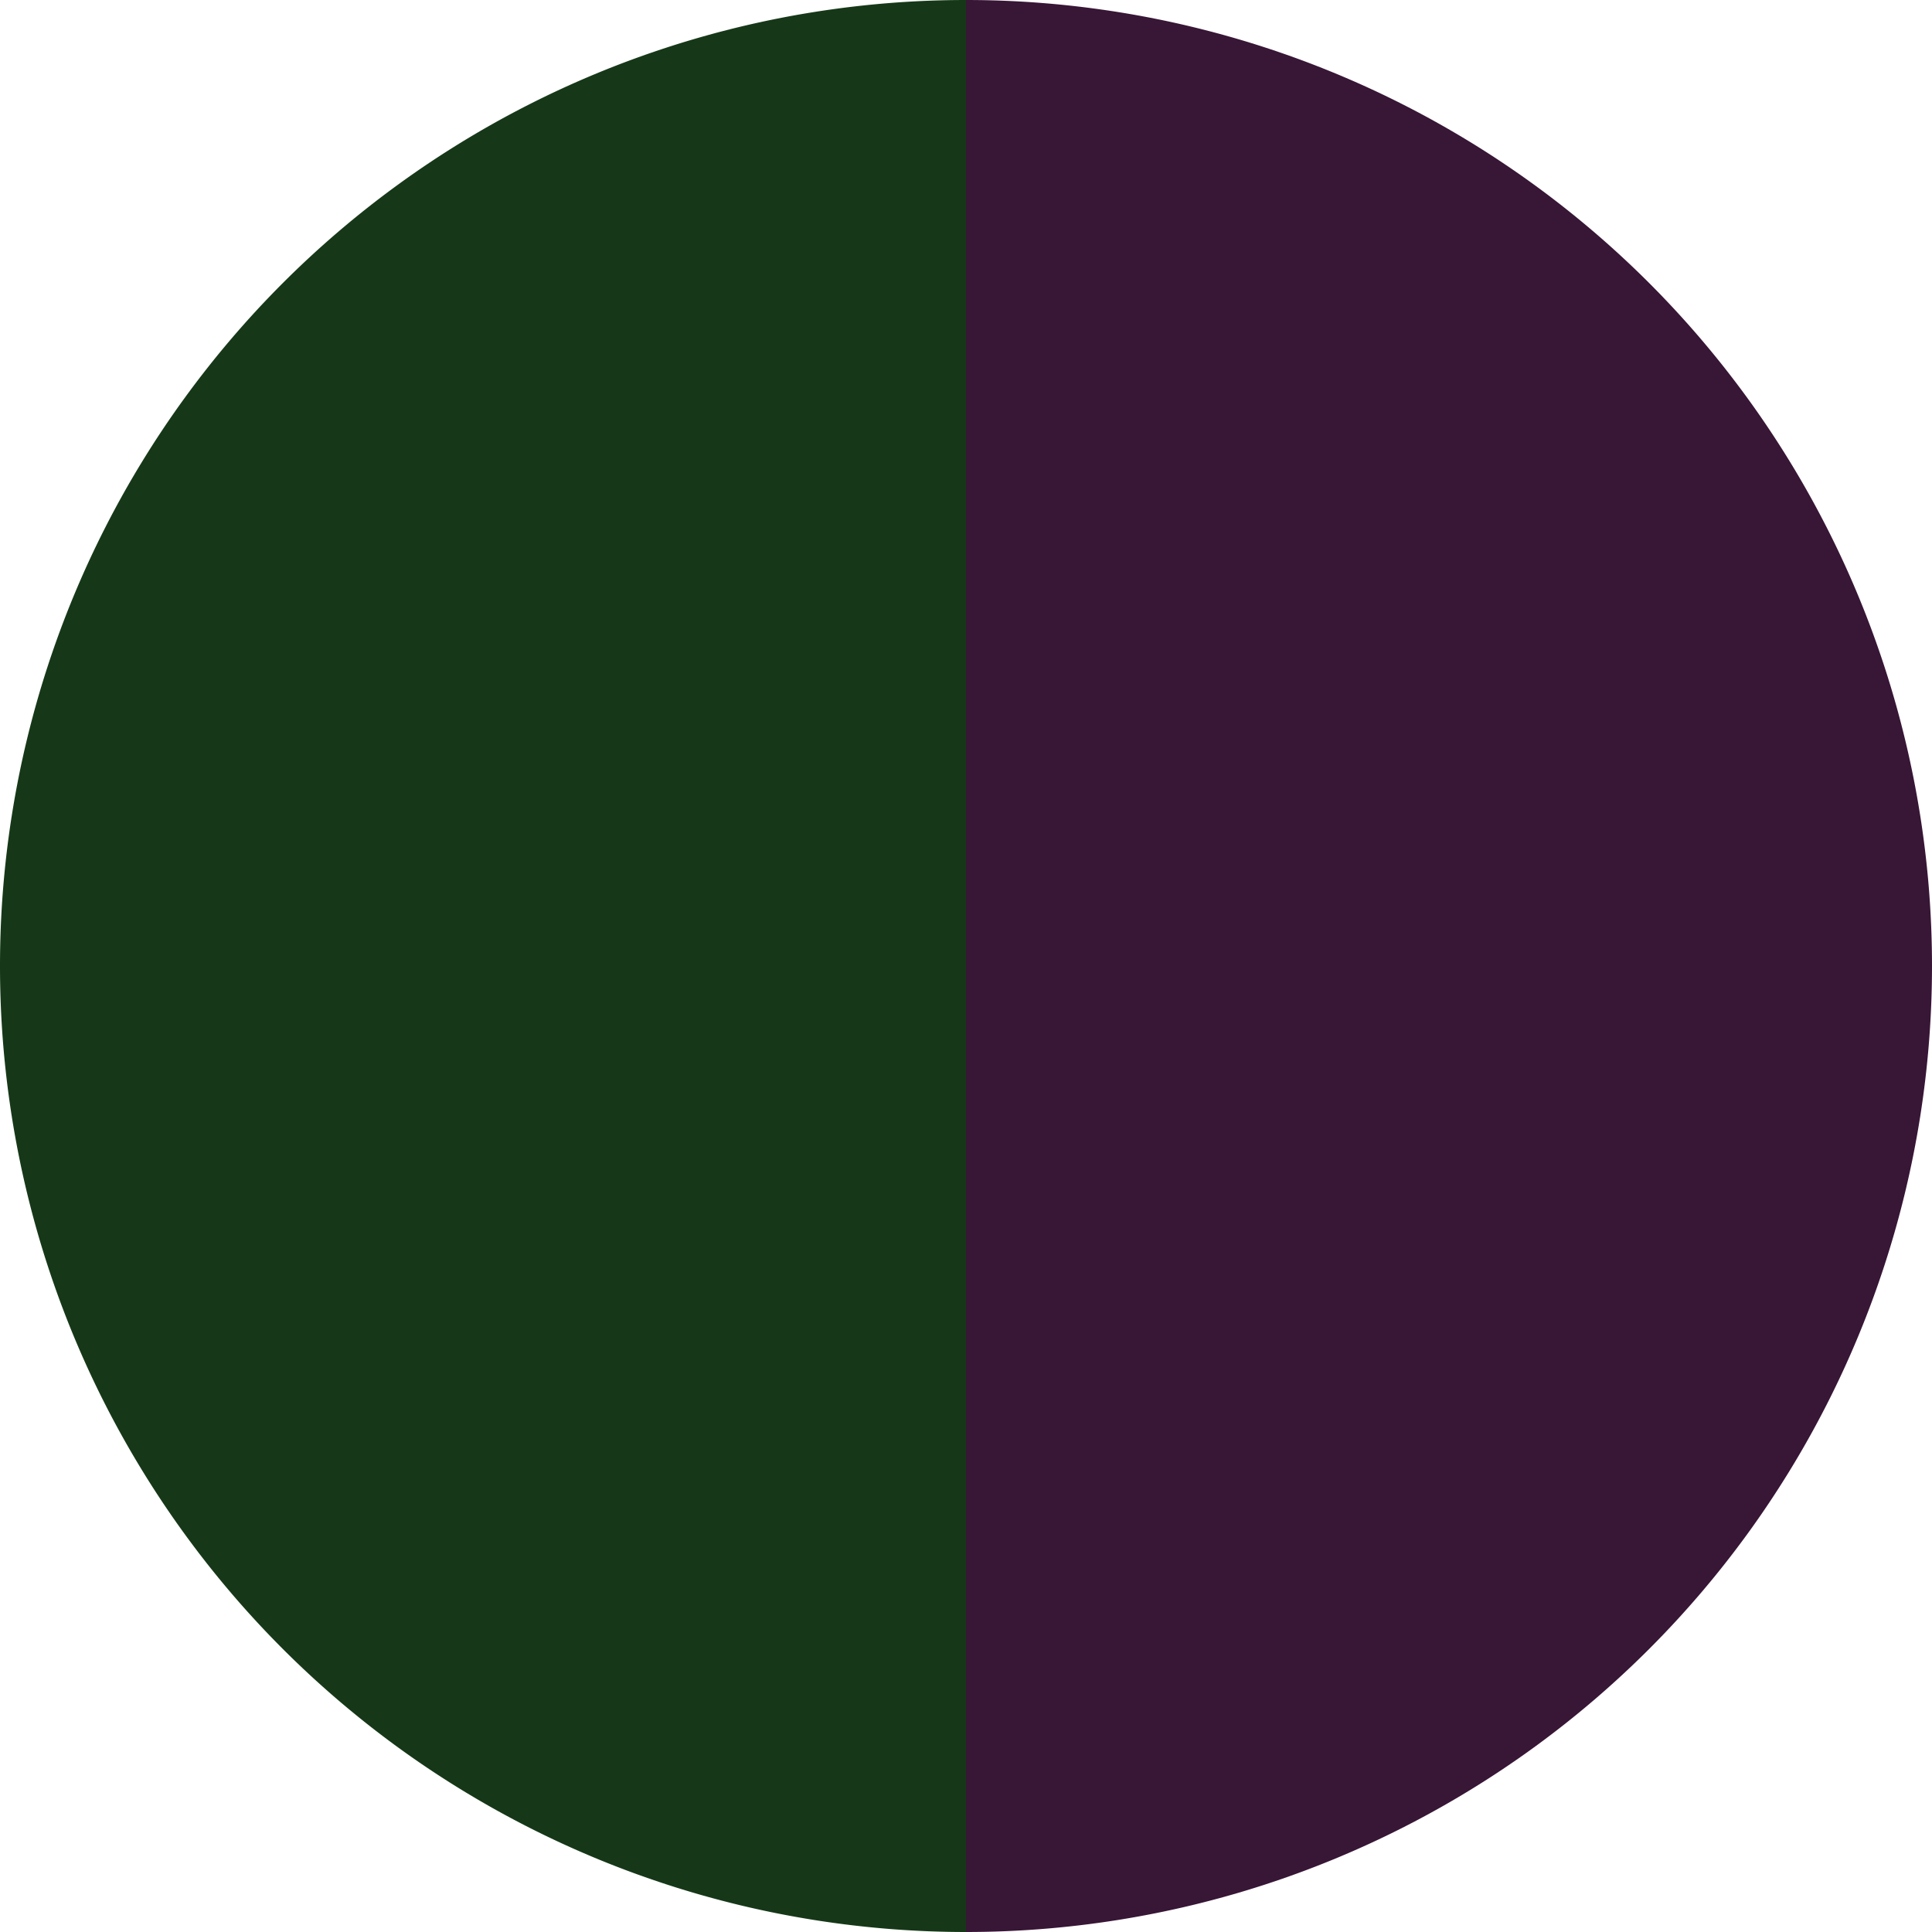
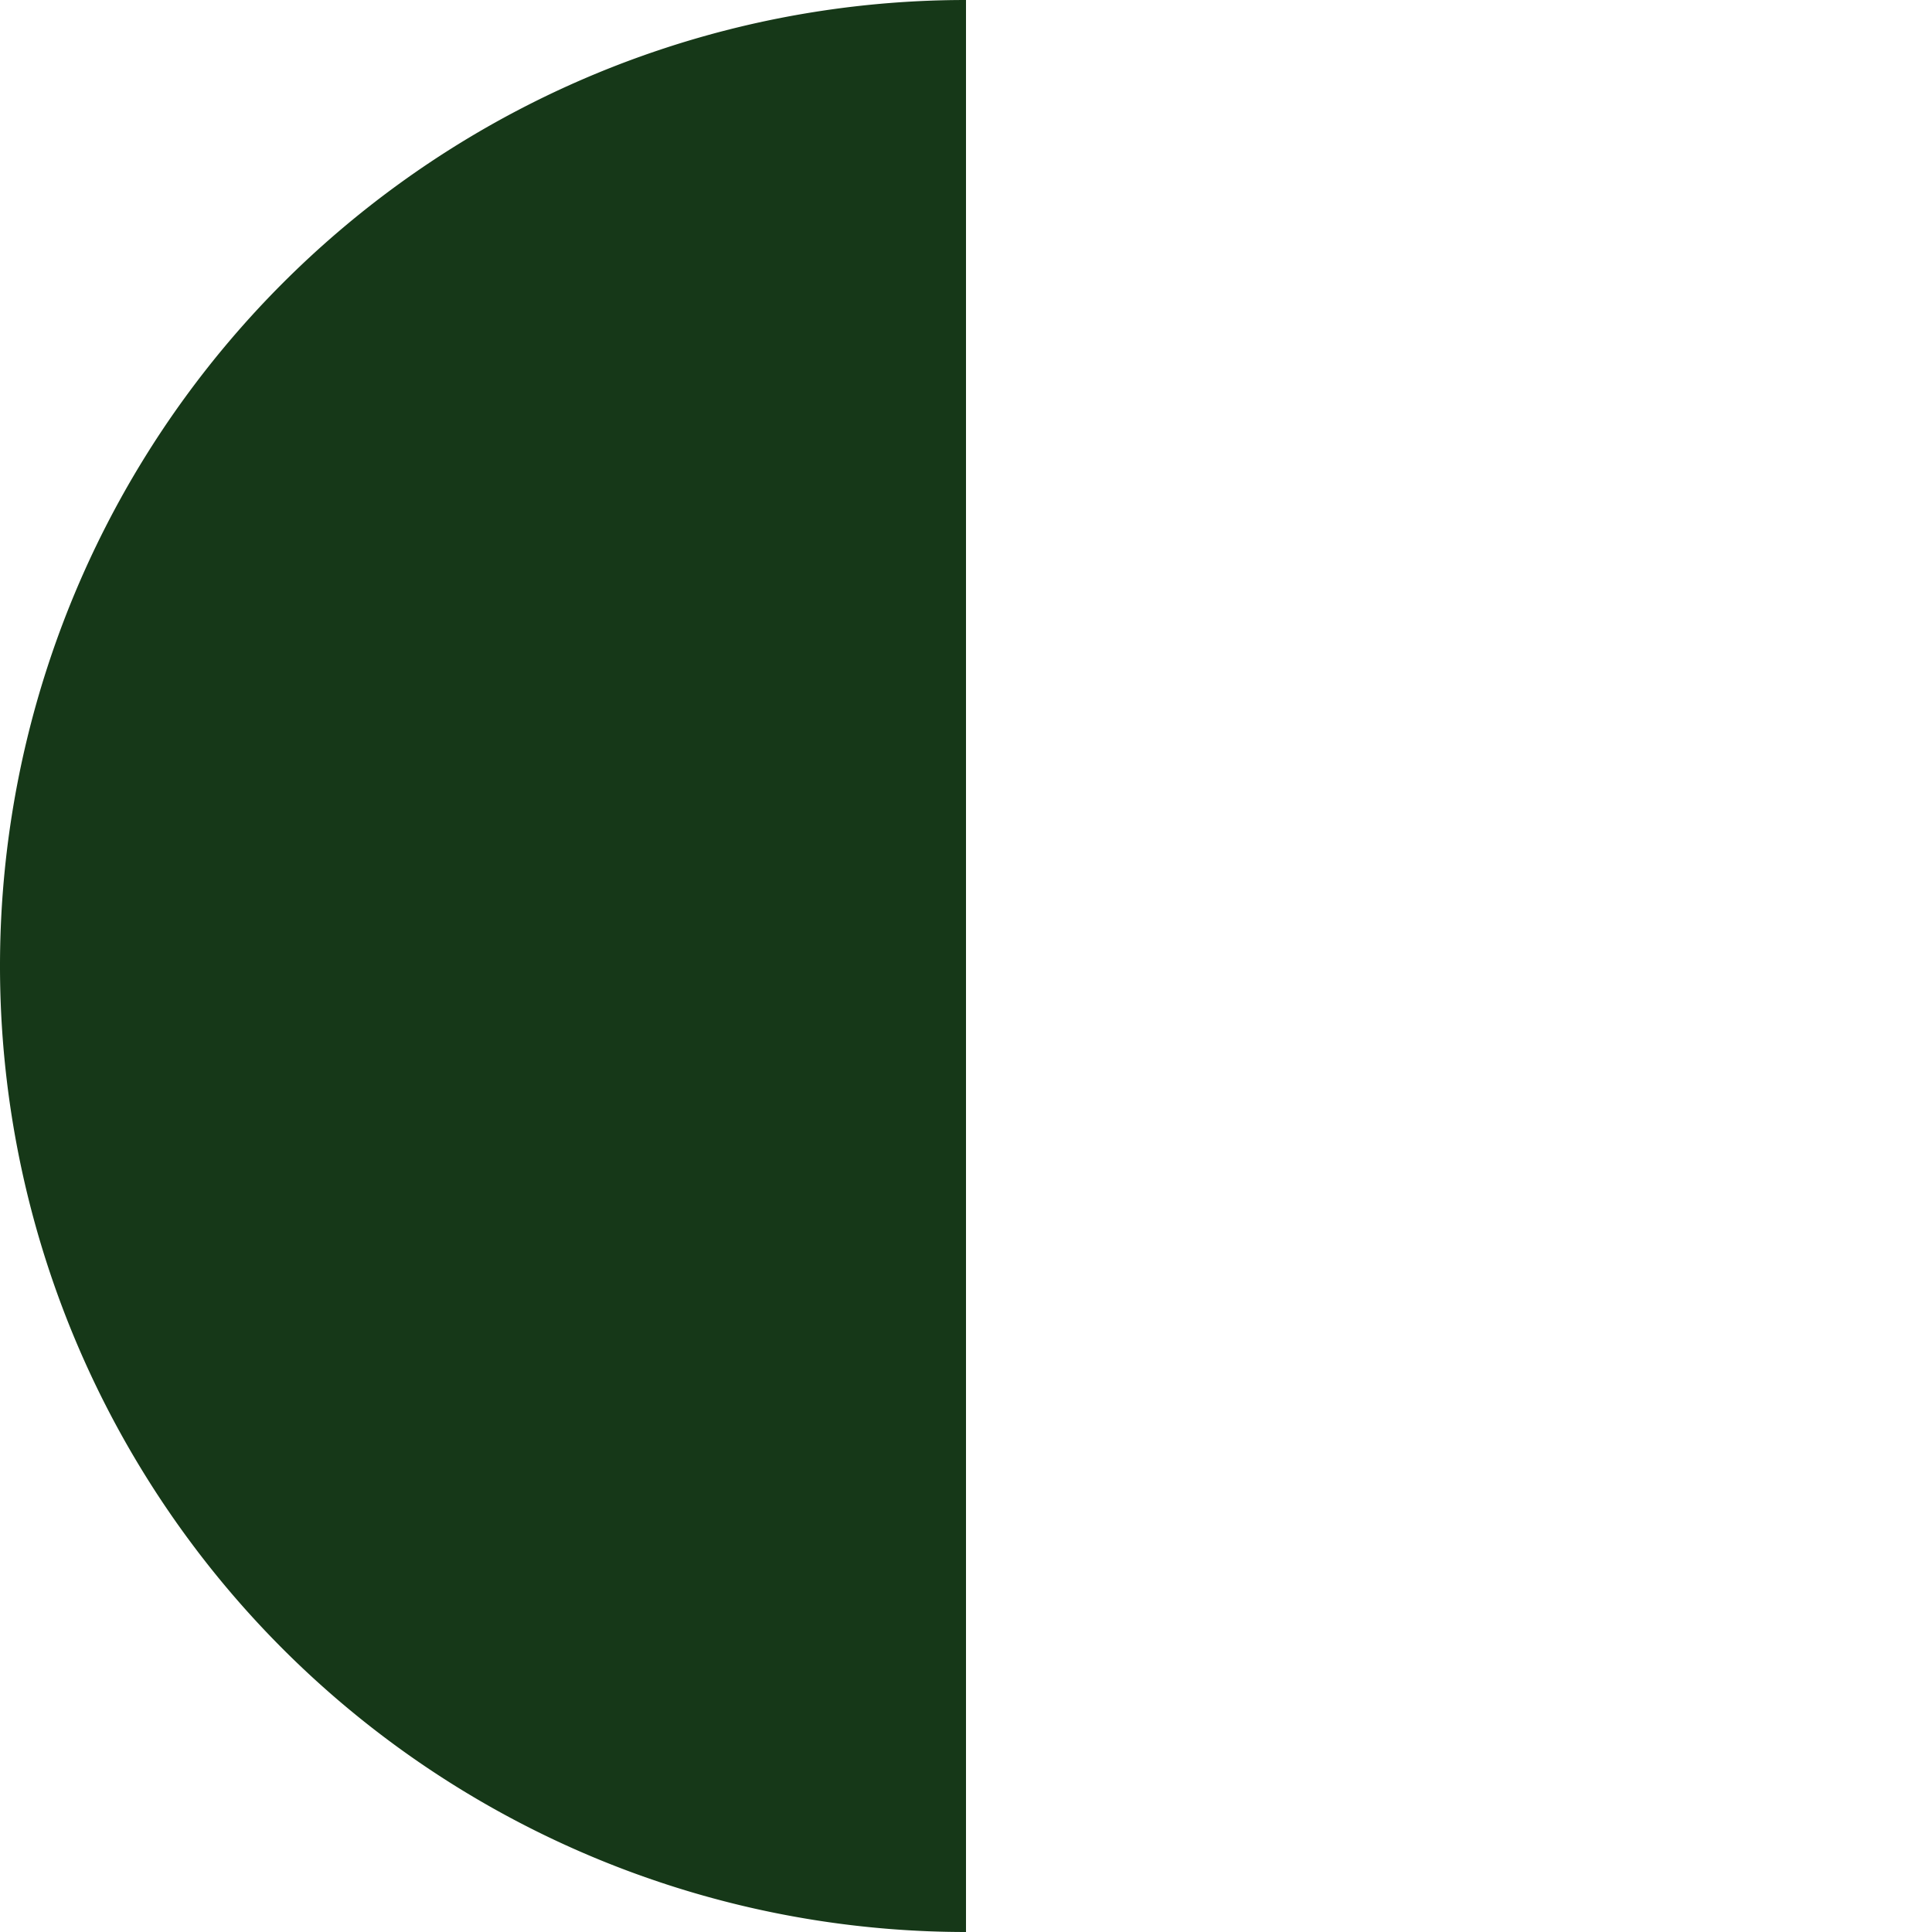
<svg xmlns="http://www.w3.org/2000/svg" width="500" height="500" viewBox="-1 -1 2 2">
-   <path d="M 0 -1               A 1,1 0 0,1 0 1             L 0,0              z" fill="#381636" />
  <path d="M 0 1               A 1,1 0 0,1 -0 -1             L 0,0              z" fill="#163818" />
</svg>